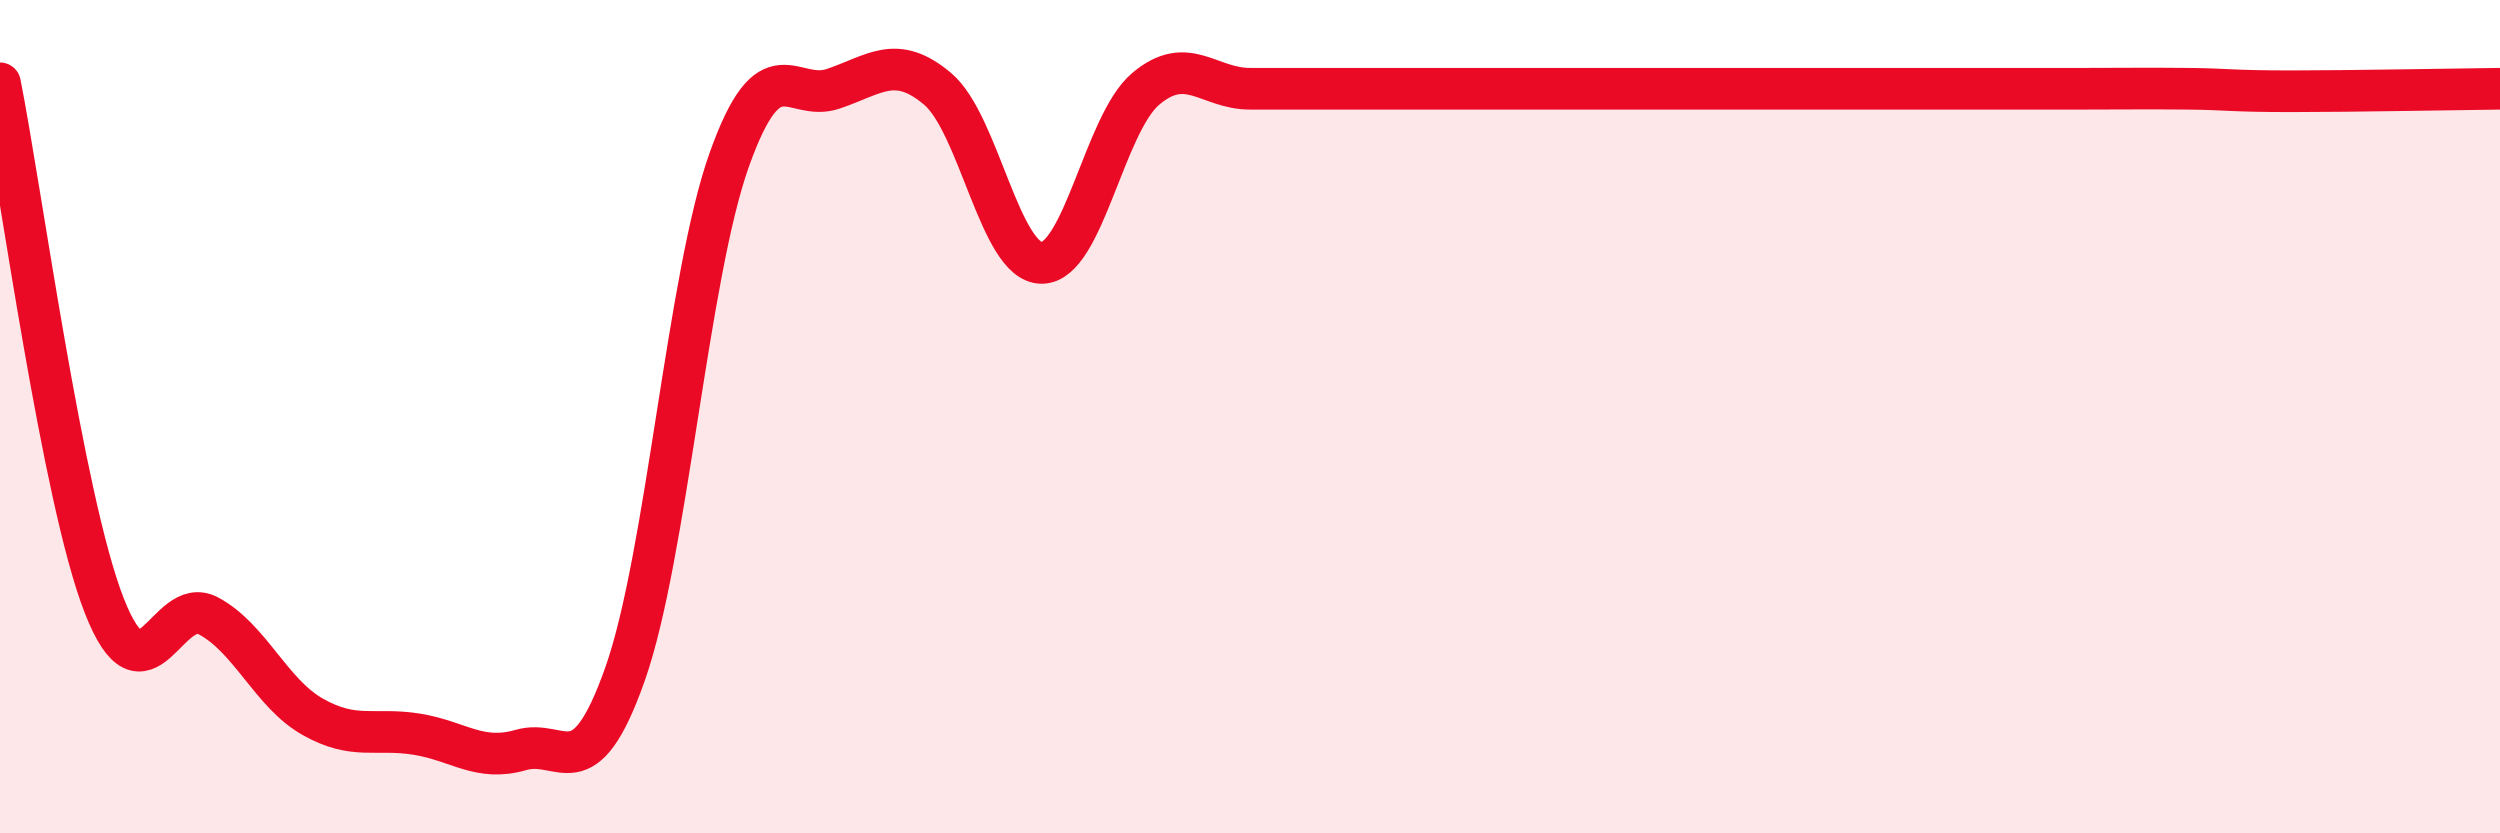
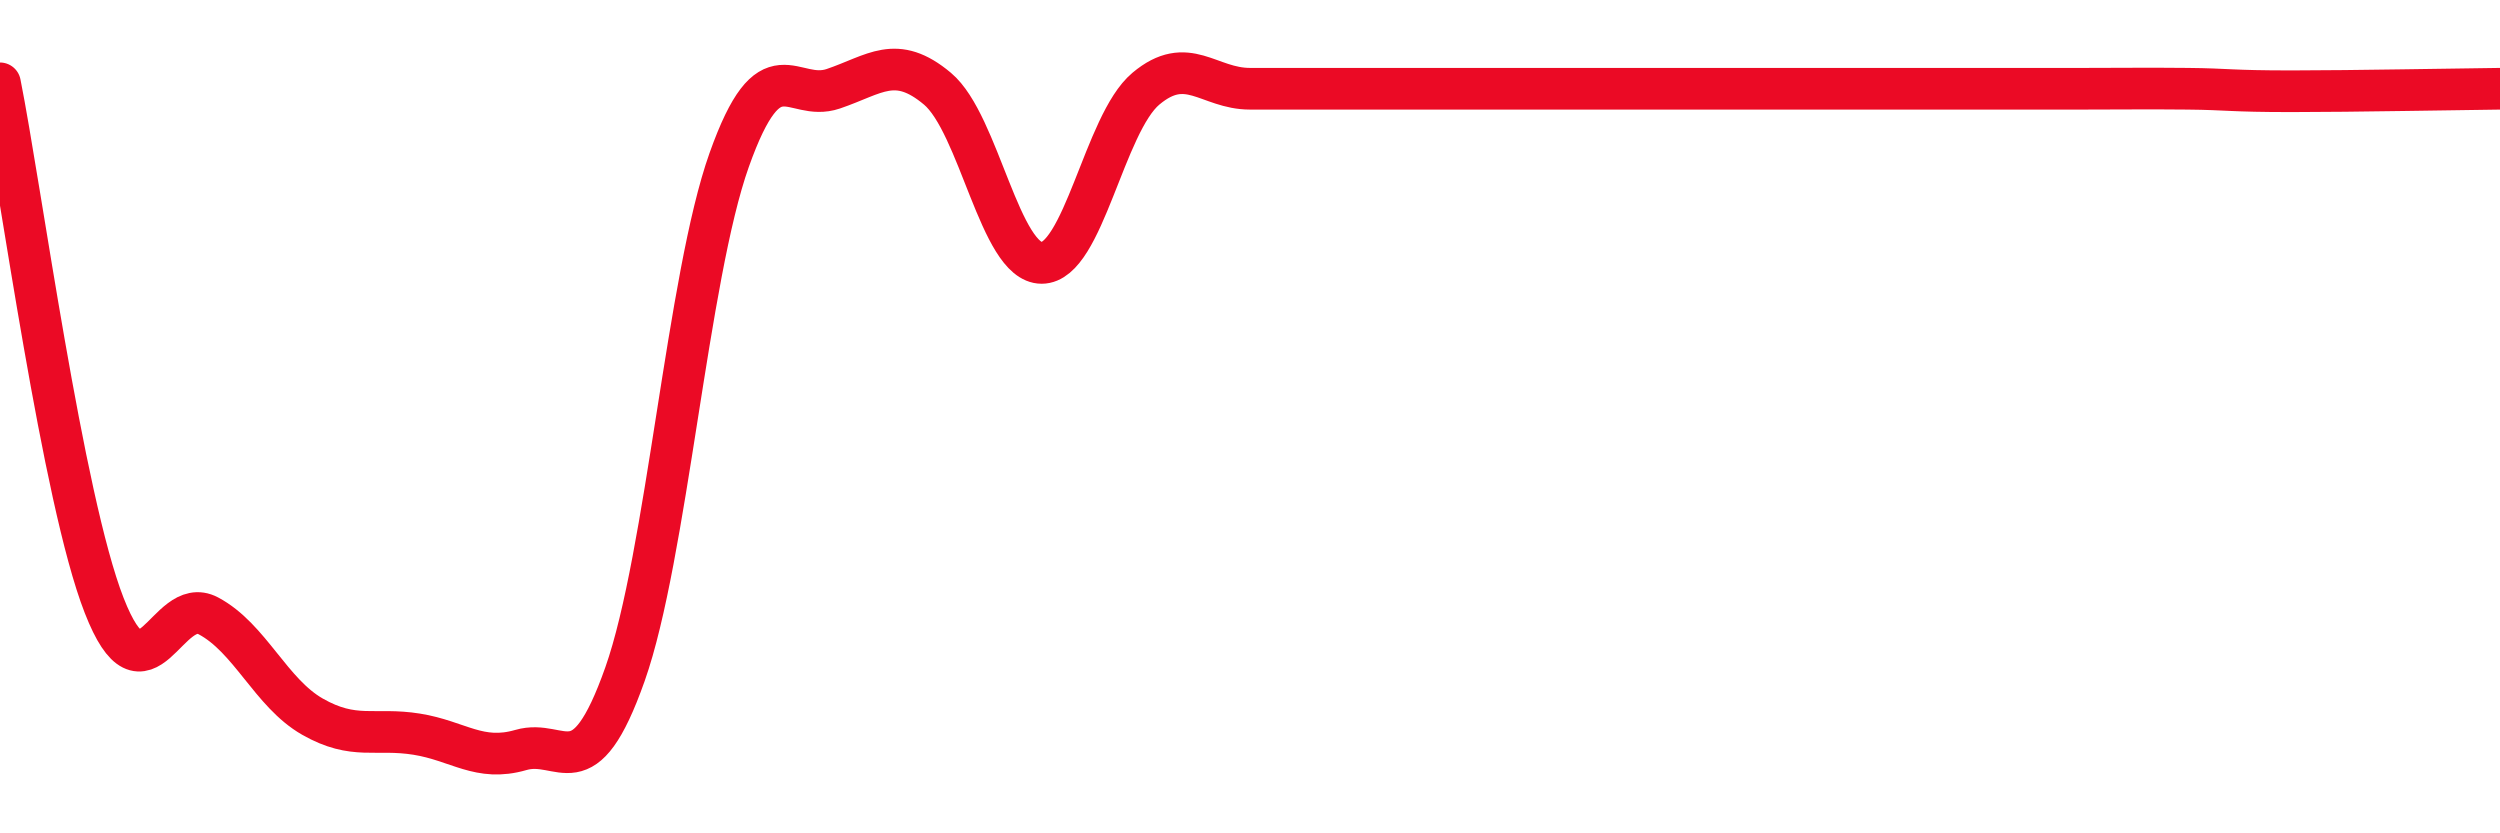
<svg xmlns="http://www.w3.org/2000/svg" width="60" height="20" viewBox="0 0 60 20">
-   <path d="M 0,2 C 0.5,4.51 1.5,11.97 2.5,14.53 C 3.5,17.09 4,14.25 5,14.78 C 6,15.31 6.5,16.63 7.5,17.2 C 8.5,17.77 9,17.46 10,17.62 C 11,17.78 11.5,18.29 12.5,18 C 13.5,17.71 14,19.01 15,16.18 C 16,13.35 16.5,6.65 17.5,3.84 C 18.5,1.03 19,2.47 20,2.13 C 21,1.79 21.5,1.29 22.5,2.13 C 23.5,2.97 24,6.31 25,6.31 C 26,6.31 26.5,2.97 27.5,2.13 C 28.5,1.29 29,2.13 30,2.13 C 31,2.13 31.5,2.13 32.5,2.13 C 33.5,2.13 34,2.13 35,2.13 C 36,2.13 36.5,2.13 37.5,2.13 C 38.5,2.13 39,2.13 40,2.13 C 41,2.13 41.5,2.13 42.5,2.13 C 43.5,2.13 44,2.13 45,2.13 C 46,2.13 46.5,2.13 47.5,2.13 C 48.5,2.13 49,2.13 50,2.13 C 51,2.13 51.5,2.12 52.5,2.13 C 53.5,2.14 53.5,2.19 55,2.19 C 56.5,2.19 59,2.14 60,2.13L60 20L0 20Z" fill="#EB0A25" opacity="0.1" stroke-linecap="round" stroke-linejoin="round" />
-   <path d="M 0,2 C 0.5,4.51 1.5,11.97 2.5,14.53 C 3.5,17.09 4,14.25 5,14.78 C 6,15.31 6.5,16.63 7.5,17.2 C 8.5,17.77 9,17.46 10,17.62 C 11,17.78 11.5,18.29 12.5,18 C 13.5,17.71 14,19.01 15,16.18 C 16,13.35 16.5,6.65 17.5,3.84 C 18.5,1.03 19,2.47 20,2.13 C 21,1.79 21.5,1.29 22.5,2.13 C 23.5,2.97 24,6.31 25,6.31 C 26,6.31 26.5,2.97 27.5,2.13 C 28.5,1.29 29,2.13 30,2.13 C 31,2.13 31.5,2.13 32.5,2.13 C 33.5,2.13 34,2.13 35,2.13 C 36,2.13 36.5,2.13 37.5,2.13 C 38.5,2.13 39,2.13 40,2.13 C 41,2.13 41.5,2.13 42.5,2.13 C 43.5,2.13 44,2.13 45,2.13 C 46,2.13 46.5,2.13 47.5,2.13 C 48.5,2.13 49,2.13 50,2.13 C 51,2.13 51.5,2.12 52.5,2.13 C 53.5,2.14 53.5,2.19 55,2.19 C 56.5,2.19 59,2.14 60,2.13" stroke="#EB0A25" stroke-width="1" fill="none" stroke-linecap="round" stroke-linejoin="round" />
+   <path d="M 0,2 C 0.5,4.51 1.5,11.97 2.5,14.53 C 3.5,17.09 4,14.25 5,14.78 C 6,15.31 6.5,16.63 7.5,17.2 C 8.5,17.77 9,17.46 10,17.62 C 11,17.78 11.5,18.29 12.5,18 C 13.5,17.71 14,19.01 15,16.18 C 16,13.35 16.5,6.65 17.5,3.84 C 18.5,1.03 19,2.47 20,2.13 C 21,1.79 21.5,1.29 22.5,2.13 C 23.5,2.97 24,6.31 25,6.31 C 26,6.31 26.5,2.97 27.5,2.13 C 28.5,1.29 29,2.13 30,2.13 C 31,2.13 31.5,2.13 32.5,2.13 C 33.5,2.13 34,2.13 35,2.13 C 36,2.13 36.5,2.13 37.5,2.13 C 41,2.13 41.5,2.13 42.5,2.13 C 43.5,2.13 44,2.13 45,2.13 C 46,2.13 46.5,2.13 47.5,2.13 C 48.5,2.13 49,2.13 50,2.13 C 51,2.13 51.5,2.12 52.5,2.13 C 53.5,2.14 53.5,2.19 55,2.19 C 56.5,2.19 59,2.14 60,2.13" stroke="#EB0A25" stroke-width="1" fill="none" stroke-linecap="round" stroke-linejoin="round" />
</svg>